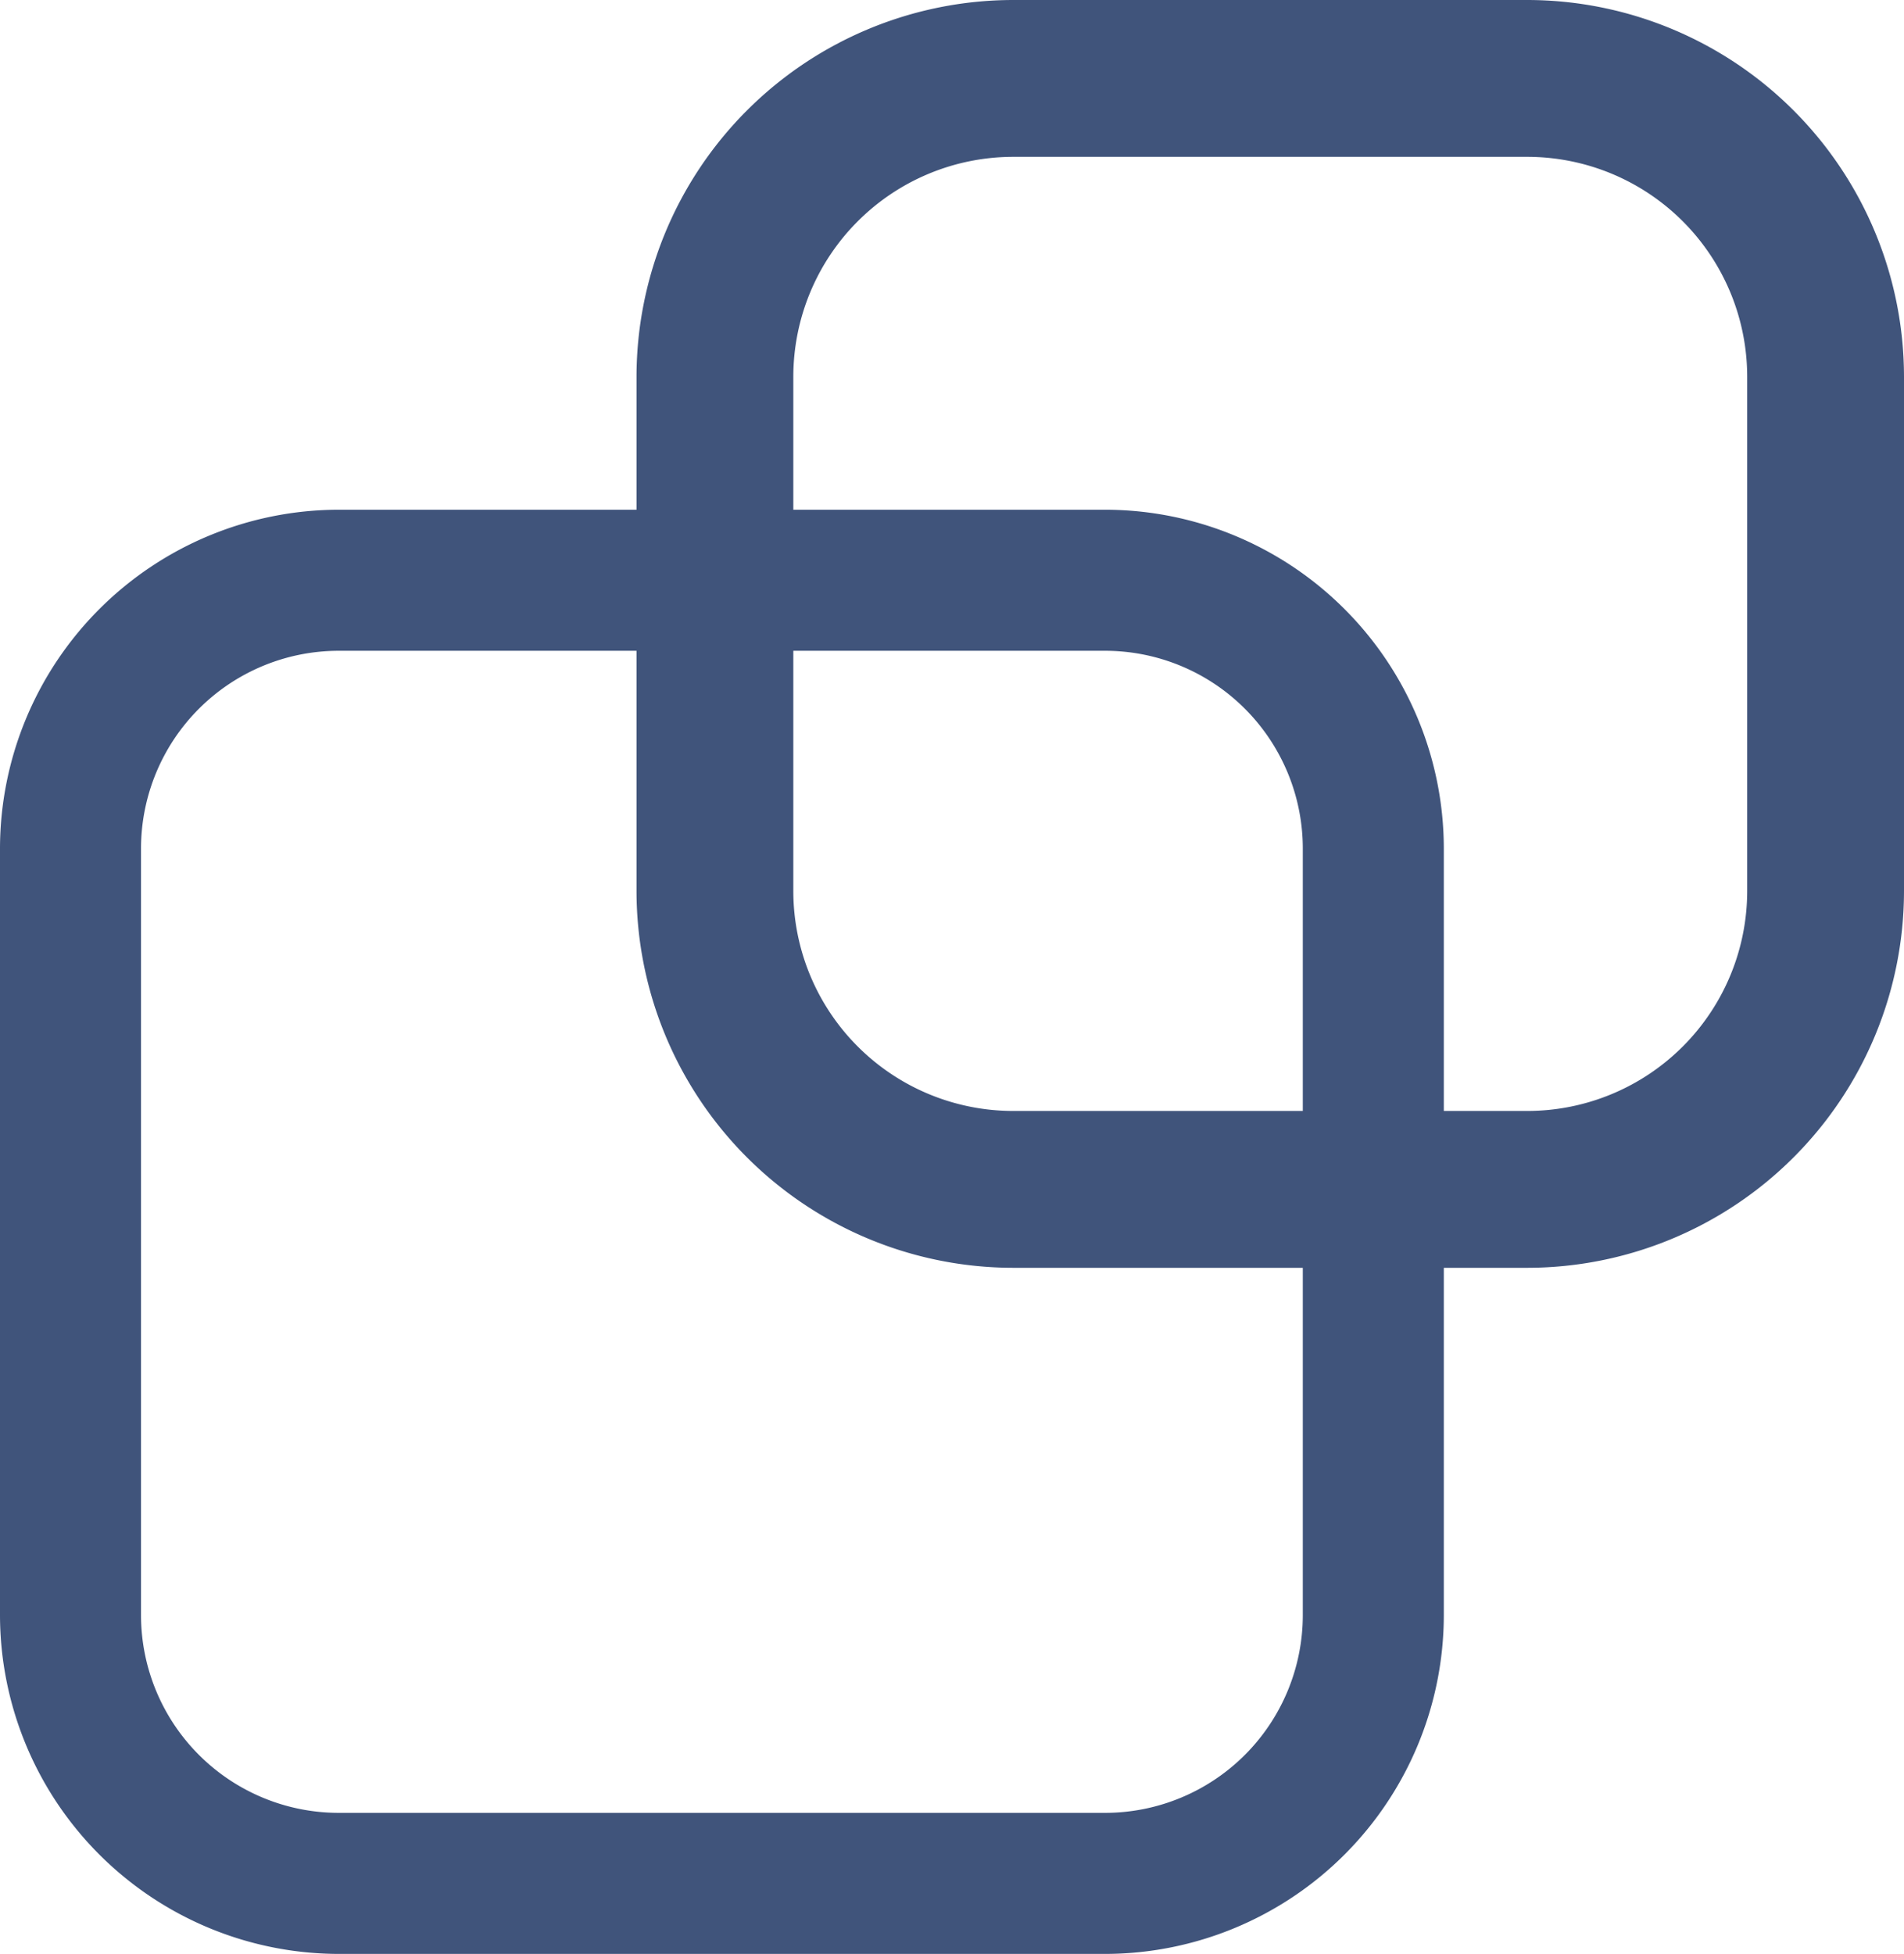
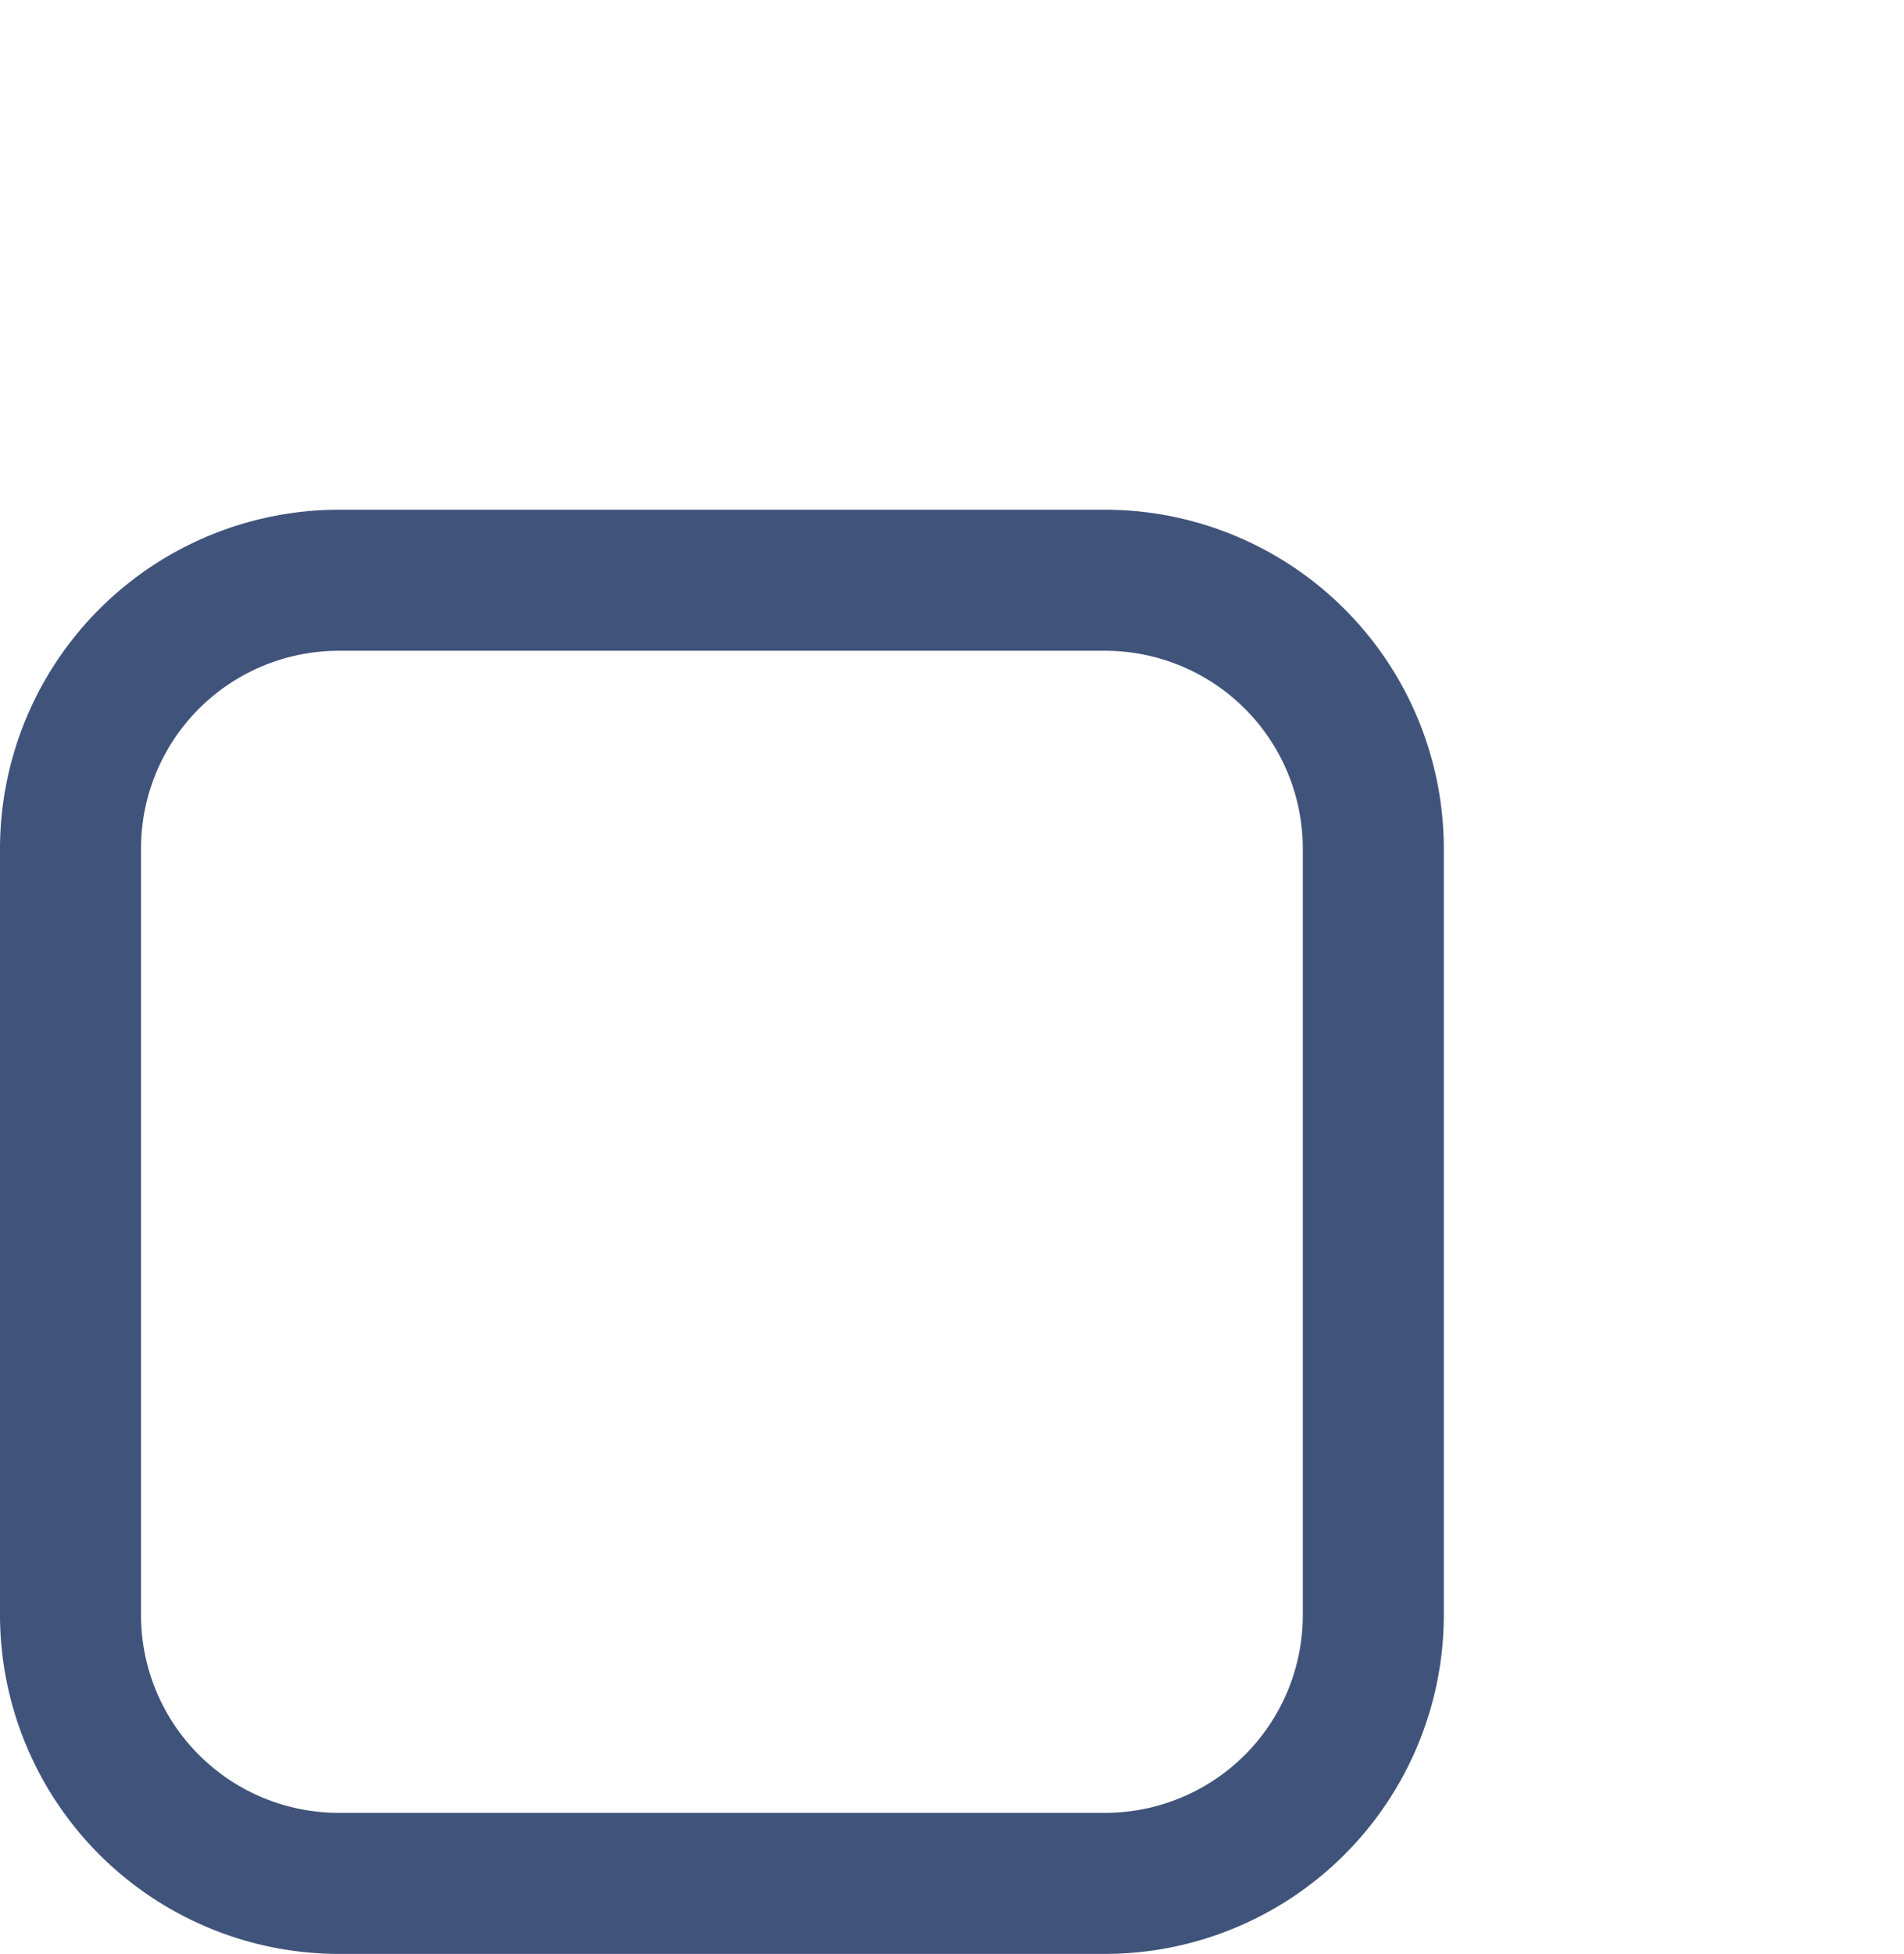
<svg xmlns="http://www.w3.org/2000/svg" width="15.797" height="16.207" viewBox="0 0 15.797 16.207">
  <g id="Group_2321" data-name="Group 2321" transform="translate(-71.576 -267.619)">
    <g id="Group_2320" data-name="Group 2320" transform="translate(71.576 267.619)">
      <g id="Group_2318" data-name="Group 2318" transform="translate(6.337 0)">
-         <path id="Path_920" data-name="Path 920" d="M232.013,107.006h-4.268a3.128,3.128,0,0,1-3.124-3.124V99.614a3.128,3.128,0,0,1,3.124-3.124h4.268a3.128,3.128,0,0,1,3.124,3.124v4.268A3.128,3.128,0,0,1,232.013,107.006Zm-4.268-9.215a1.825,1.825,0,0,0-1.823,1.823v4.268a1.825,1.825,0,0,0,1.823,1.823h4.268a1.825,1.825,0,0,0,1.823-1.823V99.614a1.825,1.825,0,0,0-1.823-1.823Z" transform="translate(-225.677 -96.49)" fill="#40547b" />
-       </g>
+         </g>
      <g id="Group_2319" data-name="Group 2319" transform="translate(0 4.228)">
        <path id="Path_921" data-name="Path 921" d="M158.007,159.034h-6.359a2.814,2.814,0,0,1-2.81-2.81v-6.359a2.814,2.814,0,0,1,2.81-2.81h6.359a2.813,2.813,0,0,1,2.81,2.81v6.359A2.813,2.813,0,0,1,158.007,159.034Zm-6.359-10.809a1.641,1.641,0,0,0-1.64,1.64v6.359a1.641,1.641,0,0,0,1.64,1.64h6.359a1.641,1.641,0,0,0,1.64-1.64v-6.359a1.641,1.641,0,0,0-1.64-1.64Z" transform="translate(-148.838 -147.055)" fill="#40547b" />
      </g>
    </g>
  </g>
</svg>